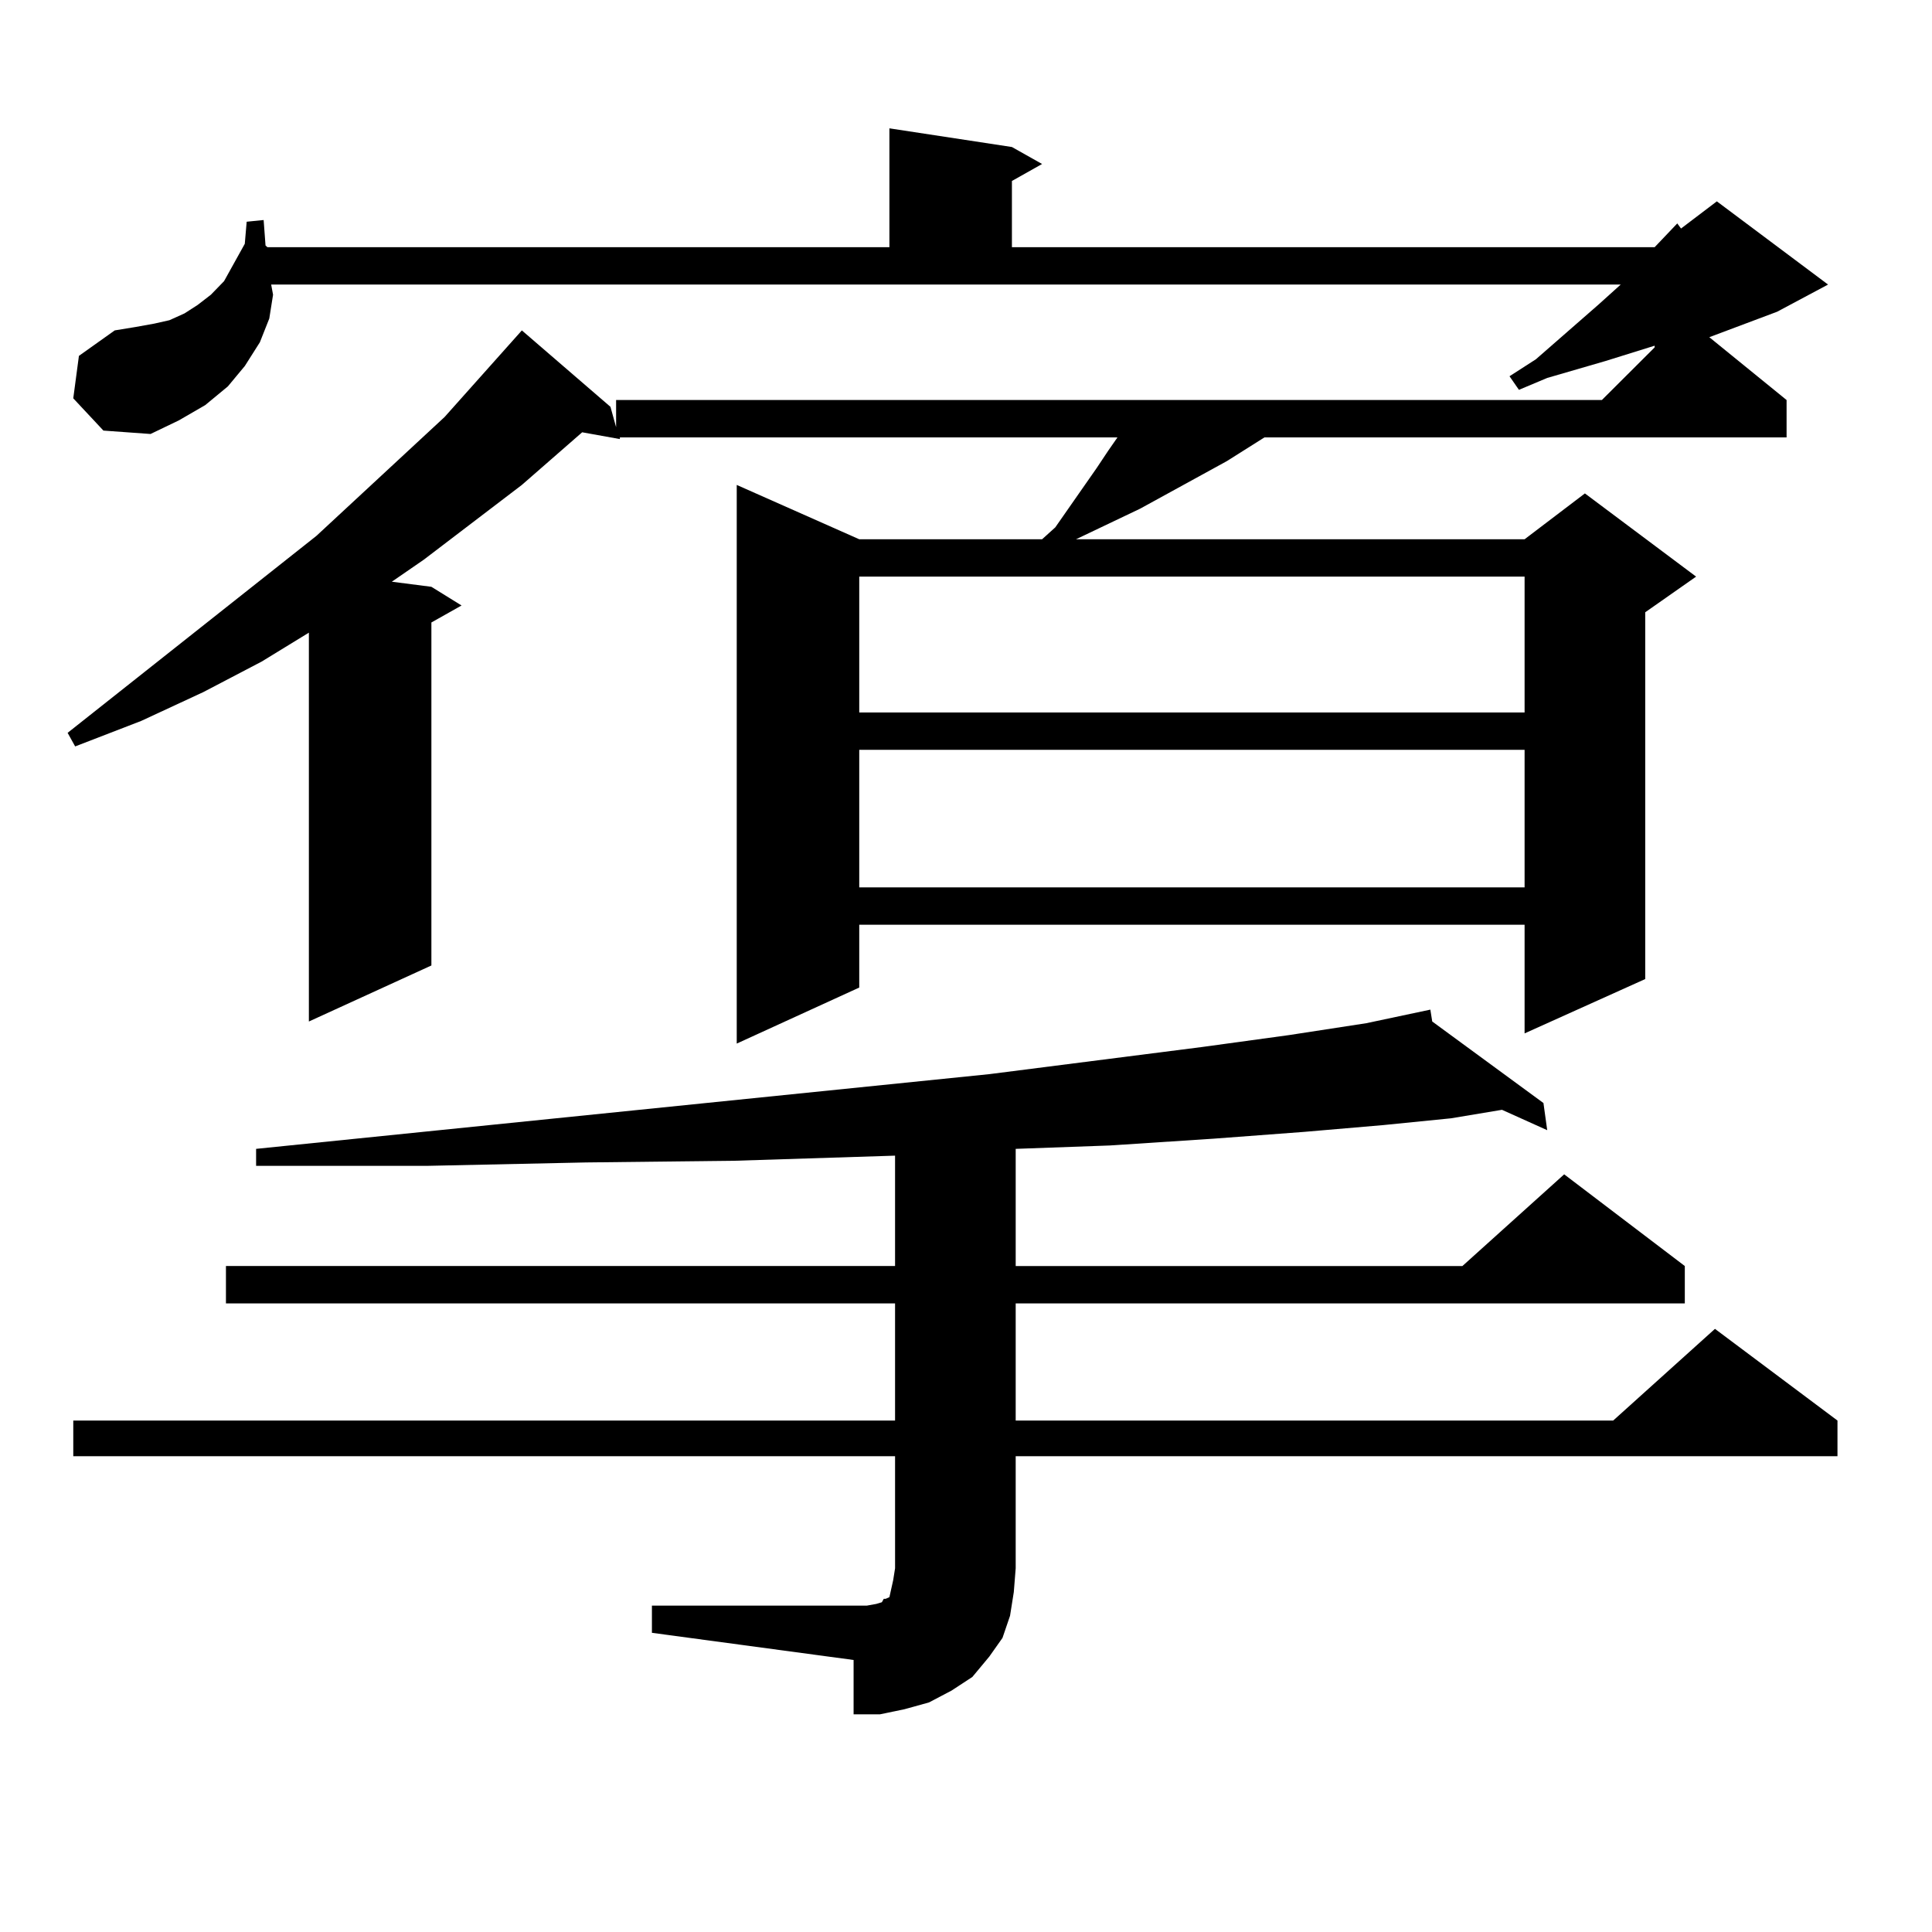
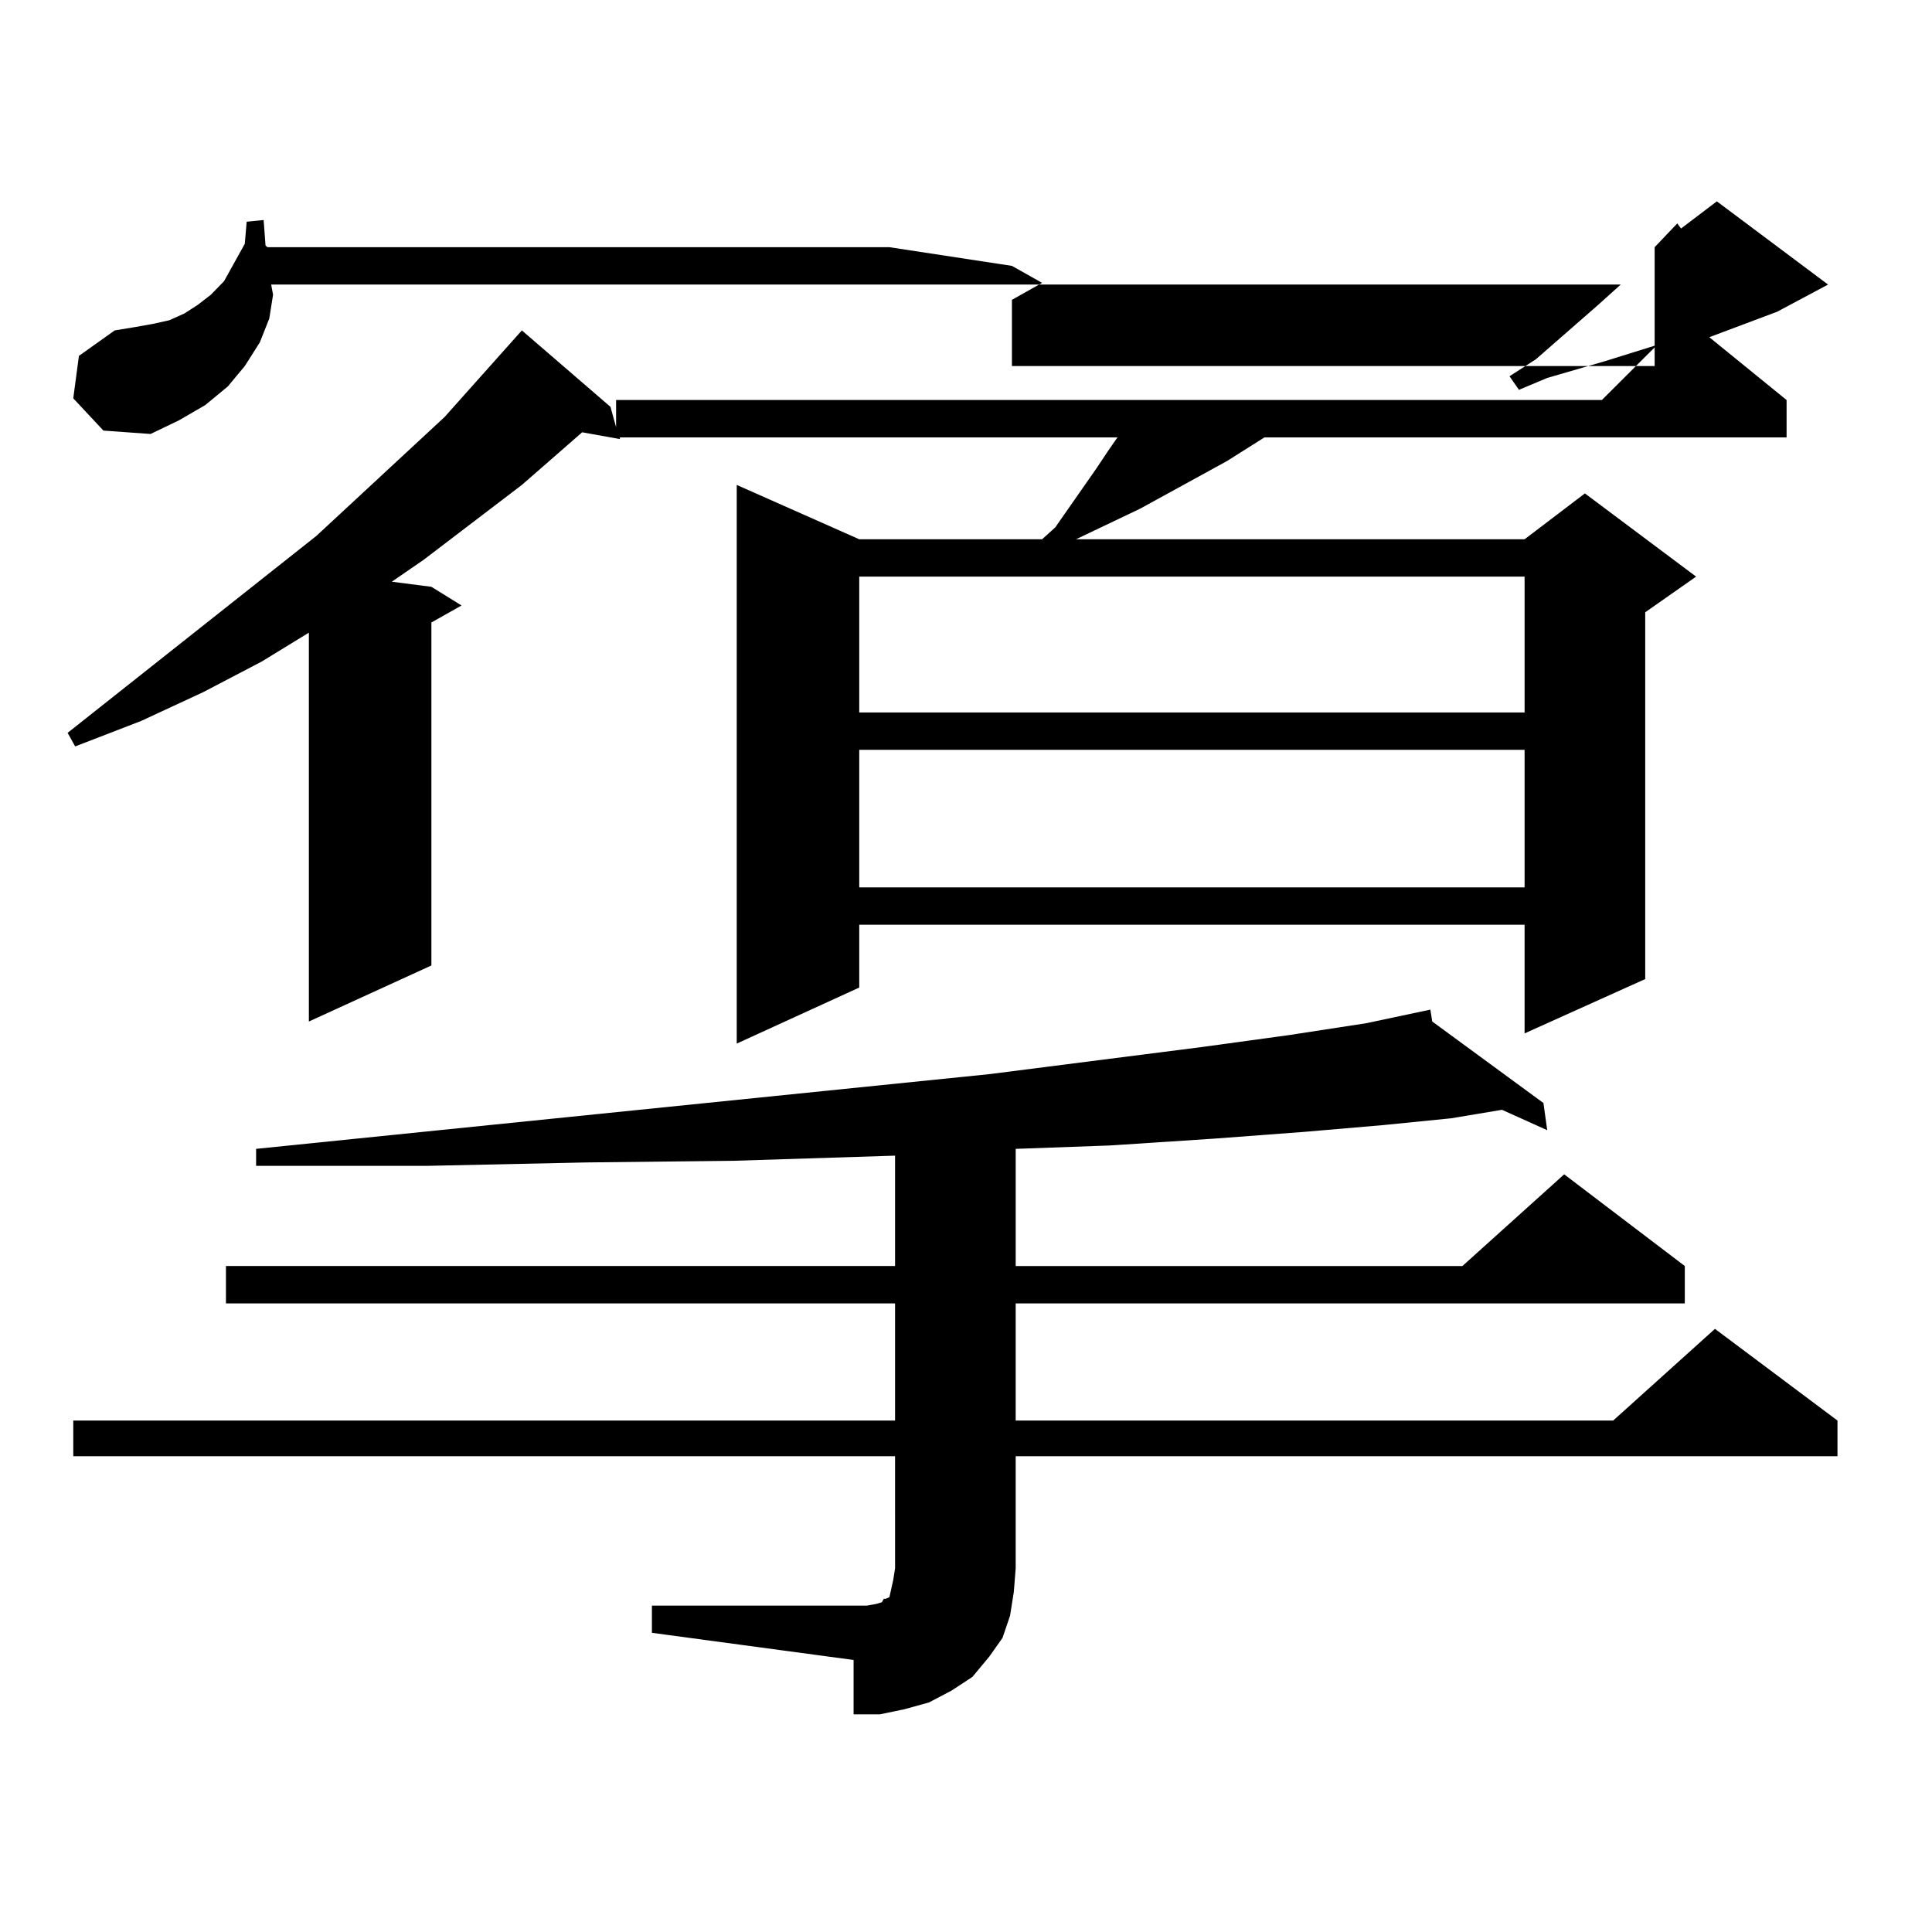
<svg xmlns="http://www.w3.org/2000/svg" version="1.1" id="图层_1" x="0px" y="0px" width="1000px" height="1000px" viewBox="0 0 1000 1000" enable-background="new 0 0 1000 1000" xml:space="preserve">
-   <path d="M856.442,127.949l11.707-12.305l1.951,2.637l18.536-14.063l57.56,43.066l-26.341,14.063l-35.121,13.184l39.999,32.52v19.336  H654.496l-19.512,12.305l-44.877,24.609l-33.17,15.82h232.189l31.219-23.73l57.56,43.066l-26.341,18.457v189.844l-62.438,28.125  v-56.25H444.745v32.52l-63.413,29.004v-289.16l63.413,28.125h94.632l6.829-6.152l21.463-30.762l5.854-8.789l4.878-7.031H320.846  v0.879l-19.512-3.516l-31.219,27.246l-50.73,38.672L202.8,301.094l20.487,2.637l15.609,9.668l-15.609,8.789v177.539l-63.413,29.004  v-201.27l-24.39,14.941l-30.243,15.82l-32.194,14.941l-34.146,13.184l-3.902-7.031l128.777-101.953l66.34-61.523l39.999-44.824  l45.853,39.551l2.927,10.547v-14.063h510.231l27.316-27.246v-0.879l-25.365,7.91l-30.243,8.789l-14.634,6.152l-4.878-7.031  l13.658-8.789l32.194-28.125l11.707-10.547h-698.52l0.976,5.273l-1.951,12.305l-4.878,12.305l-7.805,12.305l-8.78,10.547  l-11.707,9.668l-13.658,7.91l-14.634,7.031l-24.39-1.758l-15.609-16.699l2.927-21.973l18.536-13.184l10.731-1.758l9.756-1.758  l7.805-1.758l7.805-3.516l6.829-4.395l6.829-5.273l6.829-7.031l4.878-8.789l5.854-10.547l0.976-11.426l8.78-0.879l0.976,13.184  l0.976,0.879h321.943V66.426l63.413,9.668l15.609,8.789l-15.609,8.789v34.277H856.442z M337.431,831.074h111.217l4.878-0.879  l2.927-0.879l0.976-1.758h0.976l1.951-0.879l0.976-4.395l0.976-4.395l0.976-6.152V753.73H37.926v-18.457h425.355v-60.645H116.948  v-19.336h346.333v-57.129l-82.925,2.637l-77.071,0.879l-81.949,1.758h-88.778v-8.789l379.503-38.672l110.241-14.063l44.877-6.152  l39.999-6.152l33.17-7.031l0.976,6.152l57.56,42.188l1.951,14.063l-23.414-10.547l-26.341,4.395l-35.121,3.516l-40.975,3.516  l-46.828,3.516l-53.657,3.516l-48.779,1.758v60.645h231.214l52.682-47.461l62.438,47.461v19.336H525.719v60.645h309.261  l52.682-47.461l63.413,47.461v18.457H525.719v58.008l-0.976,12.305l-1.951,12.305l-3.902,11.426l-6.829,9.668l-8.78,10.547  l-10.731,7.031l-11.707,6.152l-12.683,3.516l-12.683,2.637h-13.658v-28.125l-104.388-14.063V831.074z M444.745,298.457v70.313  h344.382v-70.313H444.745z M444.745,388.105v71.191h344.382v-71.191H444.745z" />
+   <path d="M856.442,127.949l11.707-12.305l1.951,2.637l18.536-14.063l57.56,43.066l-26.341,14.063l-35.121,13.184l39.999,32.52v19.336  H654.496l-19.512,12.305l-44.877,24.609l-33.17,15.82h232.189l31.219-23.73l57.56,43.066l-26.341,18.457v189.844l-62.438,28.125  v-56.25H444.745v32.52l-63.413,29.004v-289.16l63.413,28.125h94.632l6.829-6.152l21.463-30.762l5.854-8.789l4.878-7.031H320.846  v0.879l-19.512-3.516l-31.219,27.246l-50.73,38.672L202.8,301.094l20.487,2.637l15.609,9.668l-15.609,8.789v177.539l-63.413,29.004  v-201.27l-24.39,14.941l-30.243,15.82l-32.194,14.941l-34.146,13.184l-3.902-7.031l128.777-101.953l66.34-61.523l39.999-44.824  l45.853,39.551l2.927,10.547v-14.063h510.231l27.316-27.246v-0.879l-25.365,7.91l-30.243,8.789l-14.634,6.152l-4.878-7.031  l13.658-8.789l32.194-28.125l11.707-10.547h-698.52l0.976,5.273l-1.951,12.305l-4.878,12.305l-7.805,12.305l-8.78,10.547  l-11.707,9.668l-13.658,7.91l-14.634,7.031l-24.39-1.758l-15.609-16.699l2.927-21.973l18.536-13.184l10.731-1.758l9.756-1.758  l7.805-1.758l7.805-3.516l6.829-4.395l6.829-5.273l6.829-7.031l4.878-8.789l5.854-10.547l0.976-11.426l8.78-0.879l0.976,13.184  l0.976,0.879h321.943l63.413,9.668l15.609,8.789l-15.609,8.789v34.277H856.442z M337.431,831.074h111.217l4.878-0.879  l2.927-0.879l0.976-1.758h0.976l1.951-0.879l0.976-4.395l0.976-4.395l0.976-6.152V753.73H37.926v-18.457h425.355v-60.645H116.948  v-19.336h346.333v-57.129l-82.925,2.637l-77.071,0.879l-81.949,1.758h-88.778v-8.789l379.503-38.672l110.241-14.063l44.877-6.152  l39.999-6.152l33.17-7.031l0.976,6.152l57.56,42.188l1.951,14.063l-23.414-10.547l-26.341,4.395l-35.121,3.516l-40.975,3.516  l-46.828,3.516l-53.657,3.516l-48.779,1.758v60.645h231.214l52.682-47.461l62.438,47.461v19.336H525.719v60.645h309.261  l52.682-47.461l63.413,47.461v18.457H525.719v58.008l-0.976,12.305l-1.951,12.305l-3.902,11.426l-6.829,9.668l-8.78,10.547  l-10.731,7.031l-11.707,6.152l-12.683,3.516l-12.683,2.637h-13.658v-28.125l-104.388-14.063V831.074z M444.745,298.457v70.313  h344.382v-70.313H444.745z M444.745,388.105v71.191h344.382v-71.191H444.745z" />
</svg>